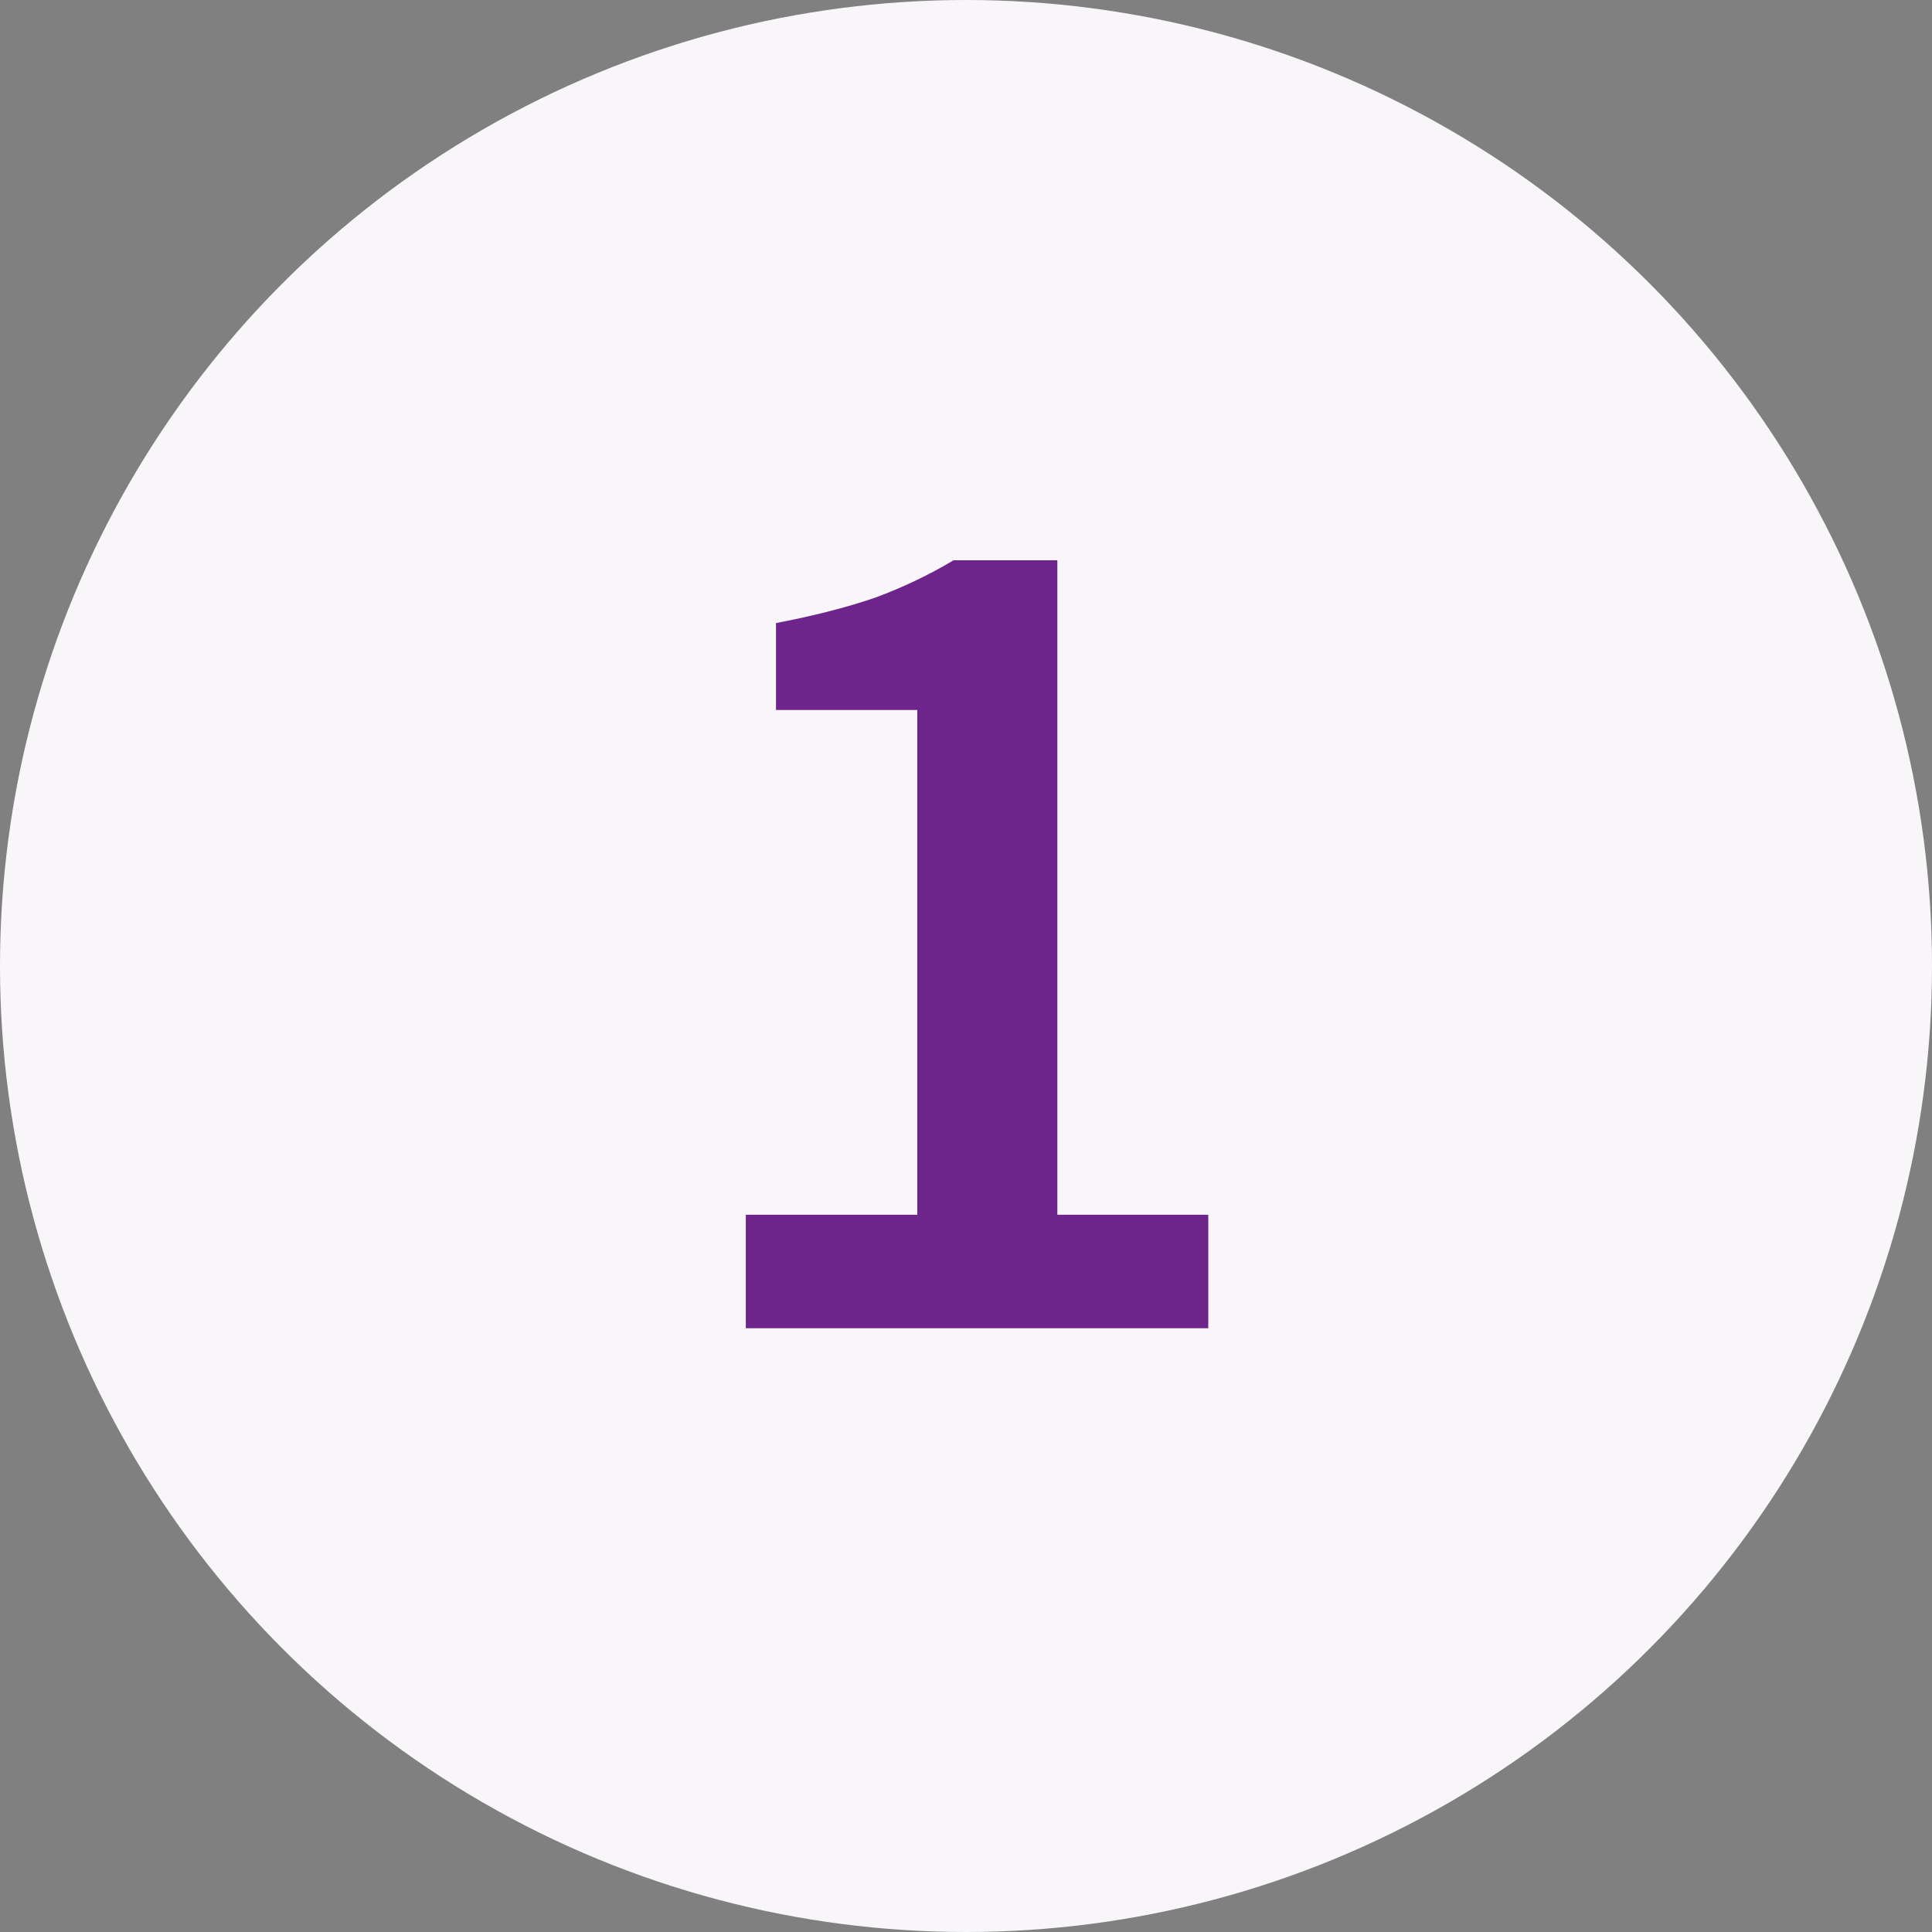
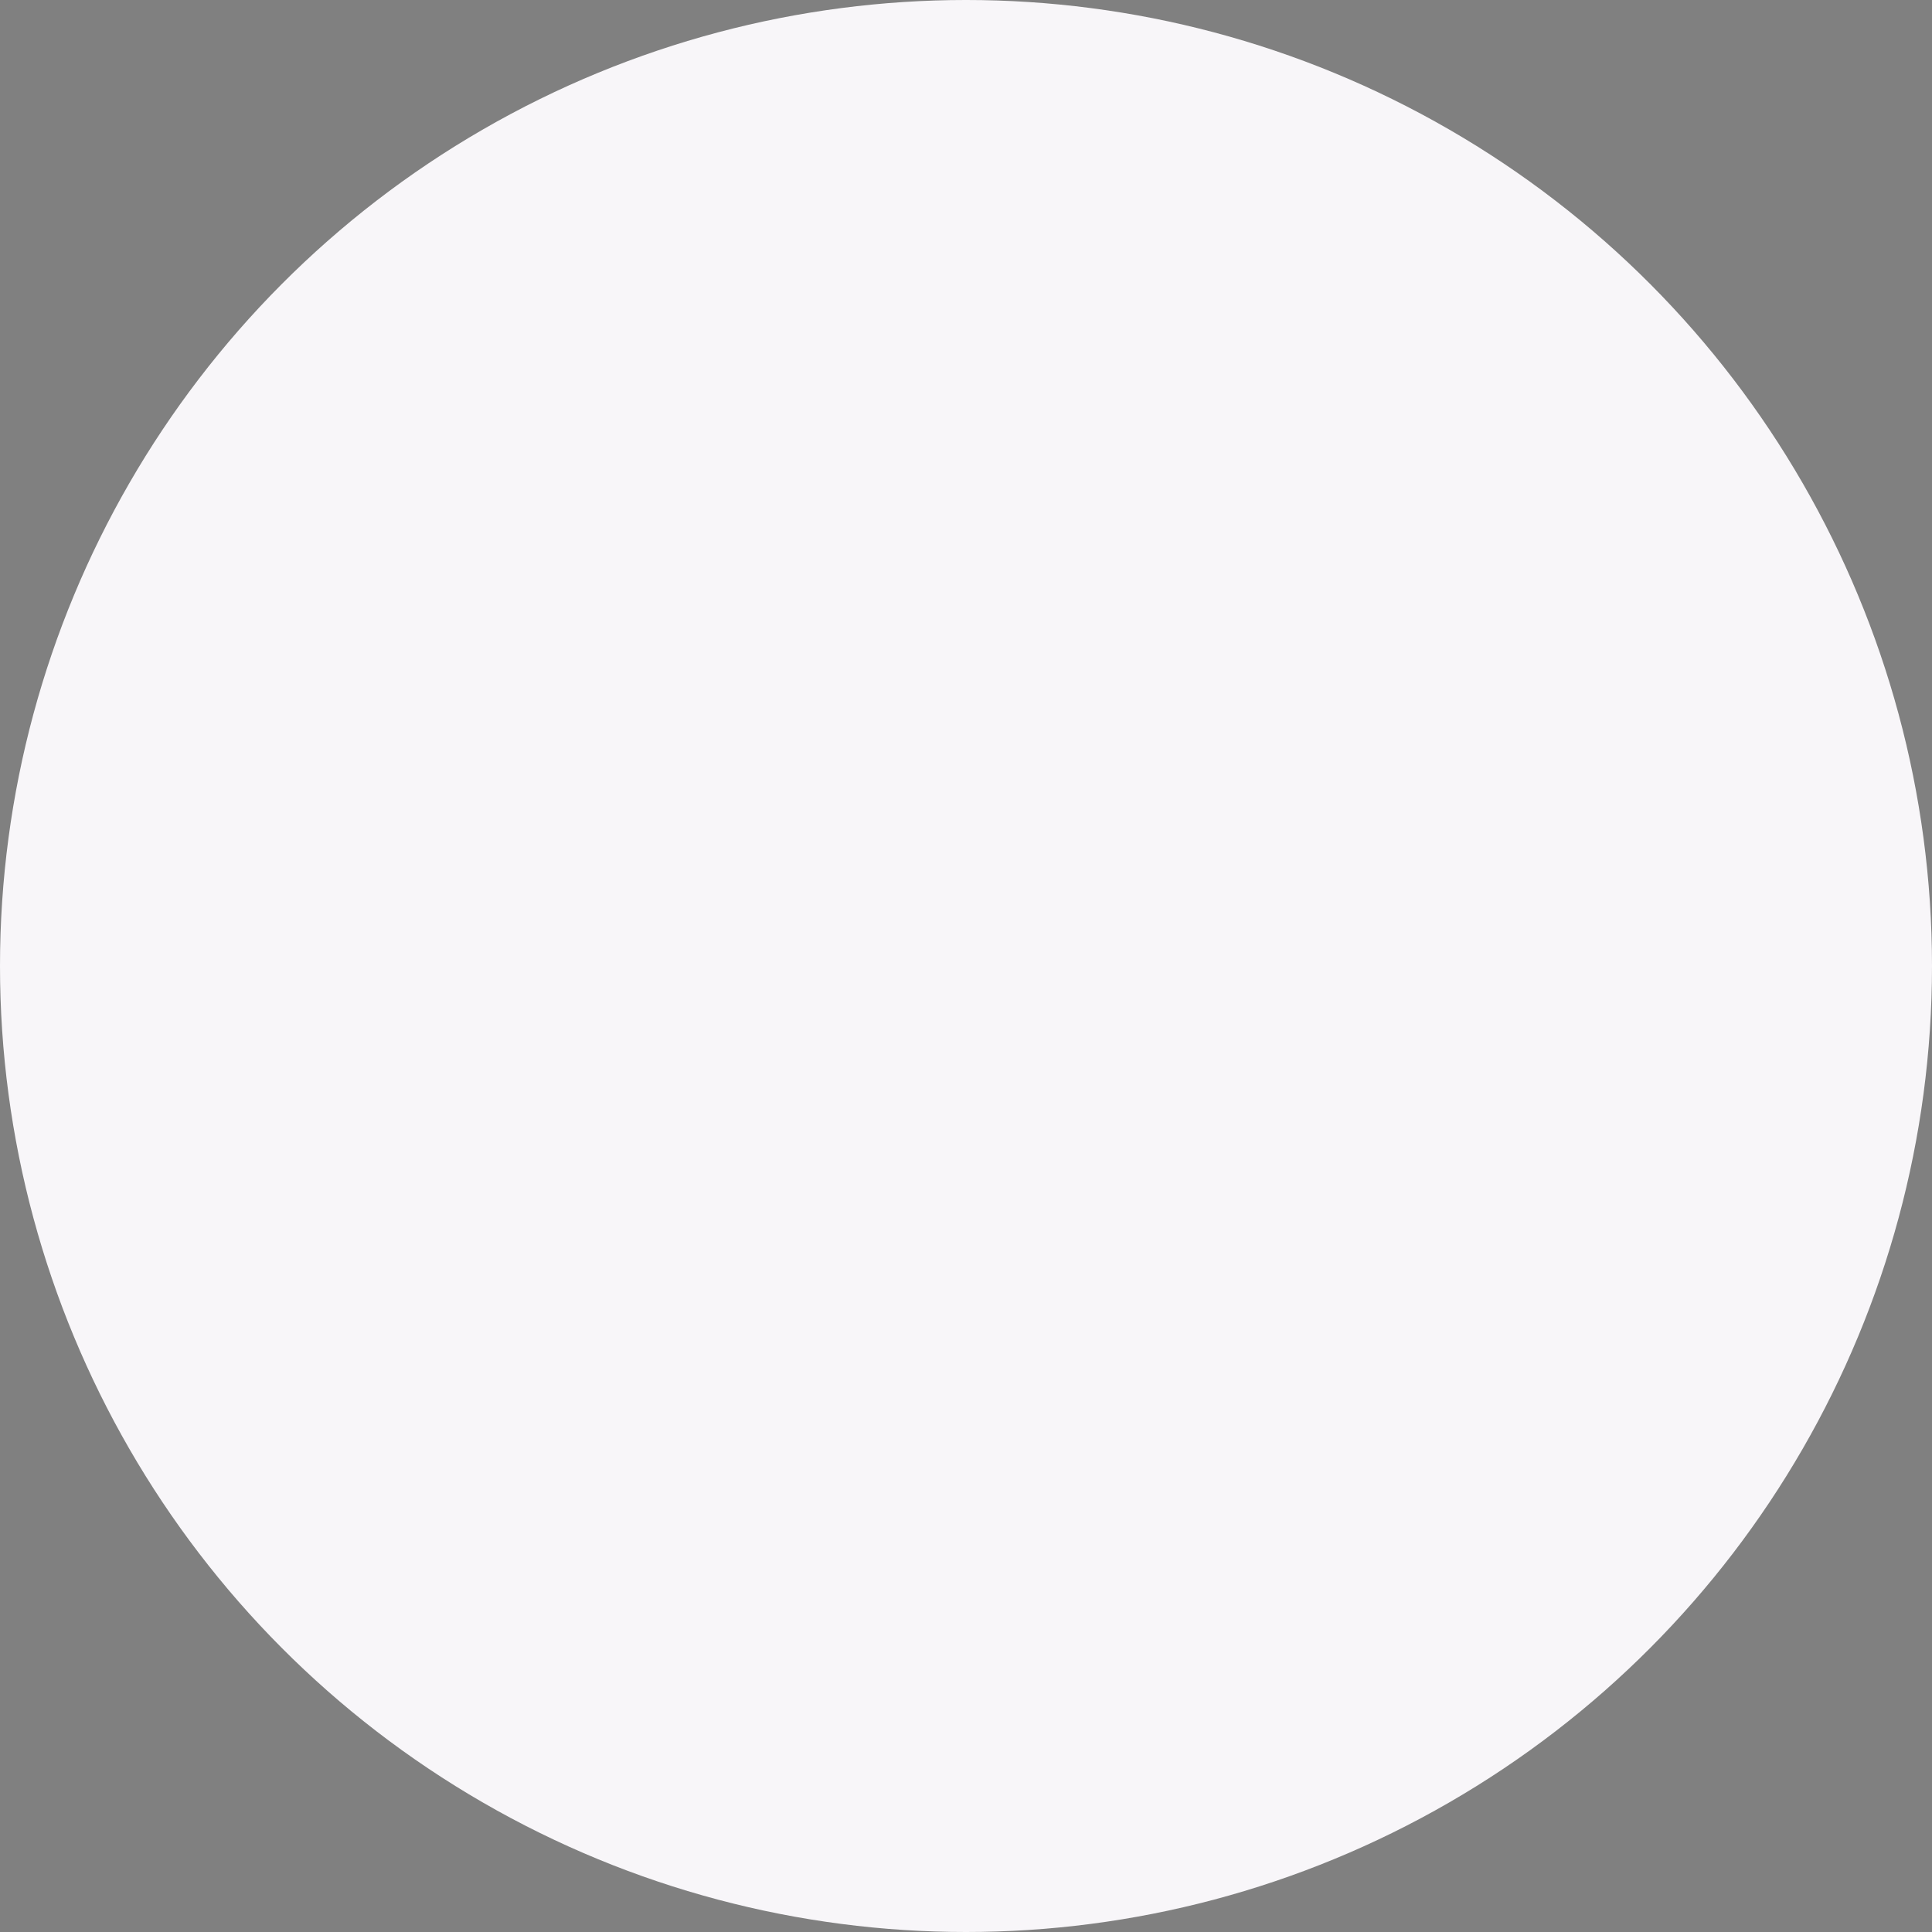
<svg xmlns="http://www.w3.org/2000/svg" width="32" height="32" viewBox="0 0 32 32" fill="none">
  <rect x="0" y="0" width="32" height="32" fill="#808080" stroke="none" />
  <circle cx="16" cy="16" r="16" fill="#F8F6F9" />
-   <path d="M12.353 22V20.12H15.193V11.76H12.853V10.32C13.48 10.2 14.026 10.06 14.493 9.9C14.96 9.727 15.393 9.52 15.793 9.28H17.513V20.12H20.013V22H12.353Z" fill="#6E258B" />
</svg>